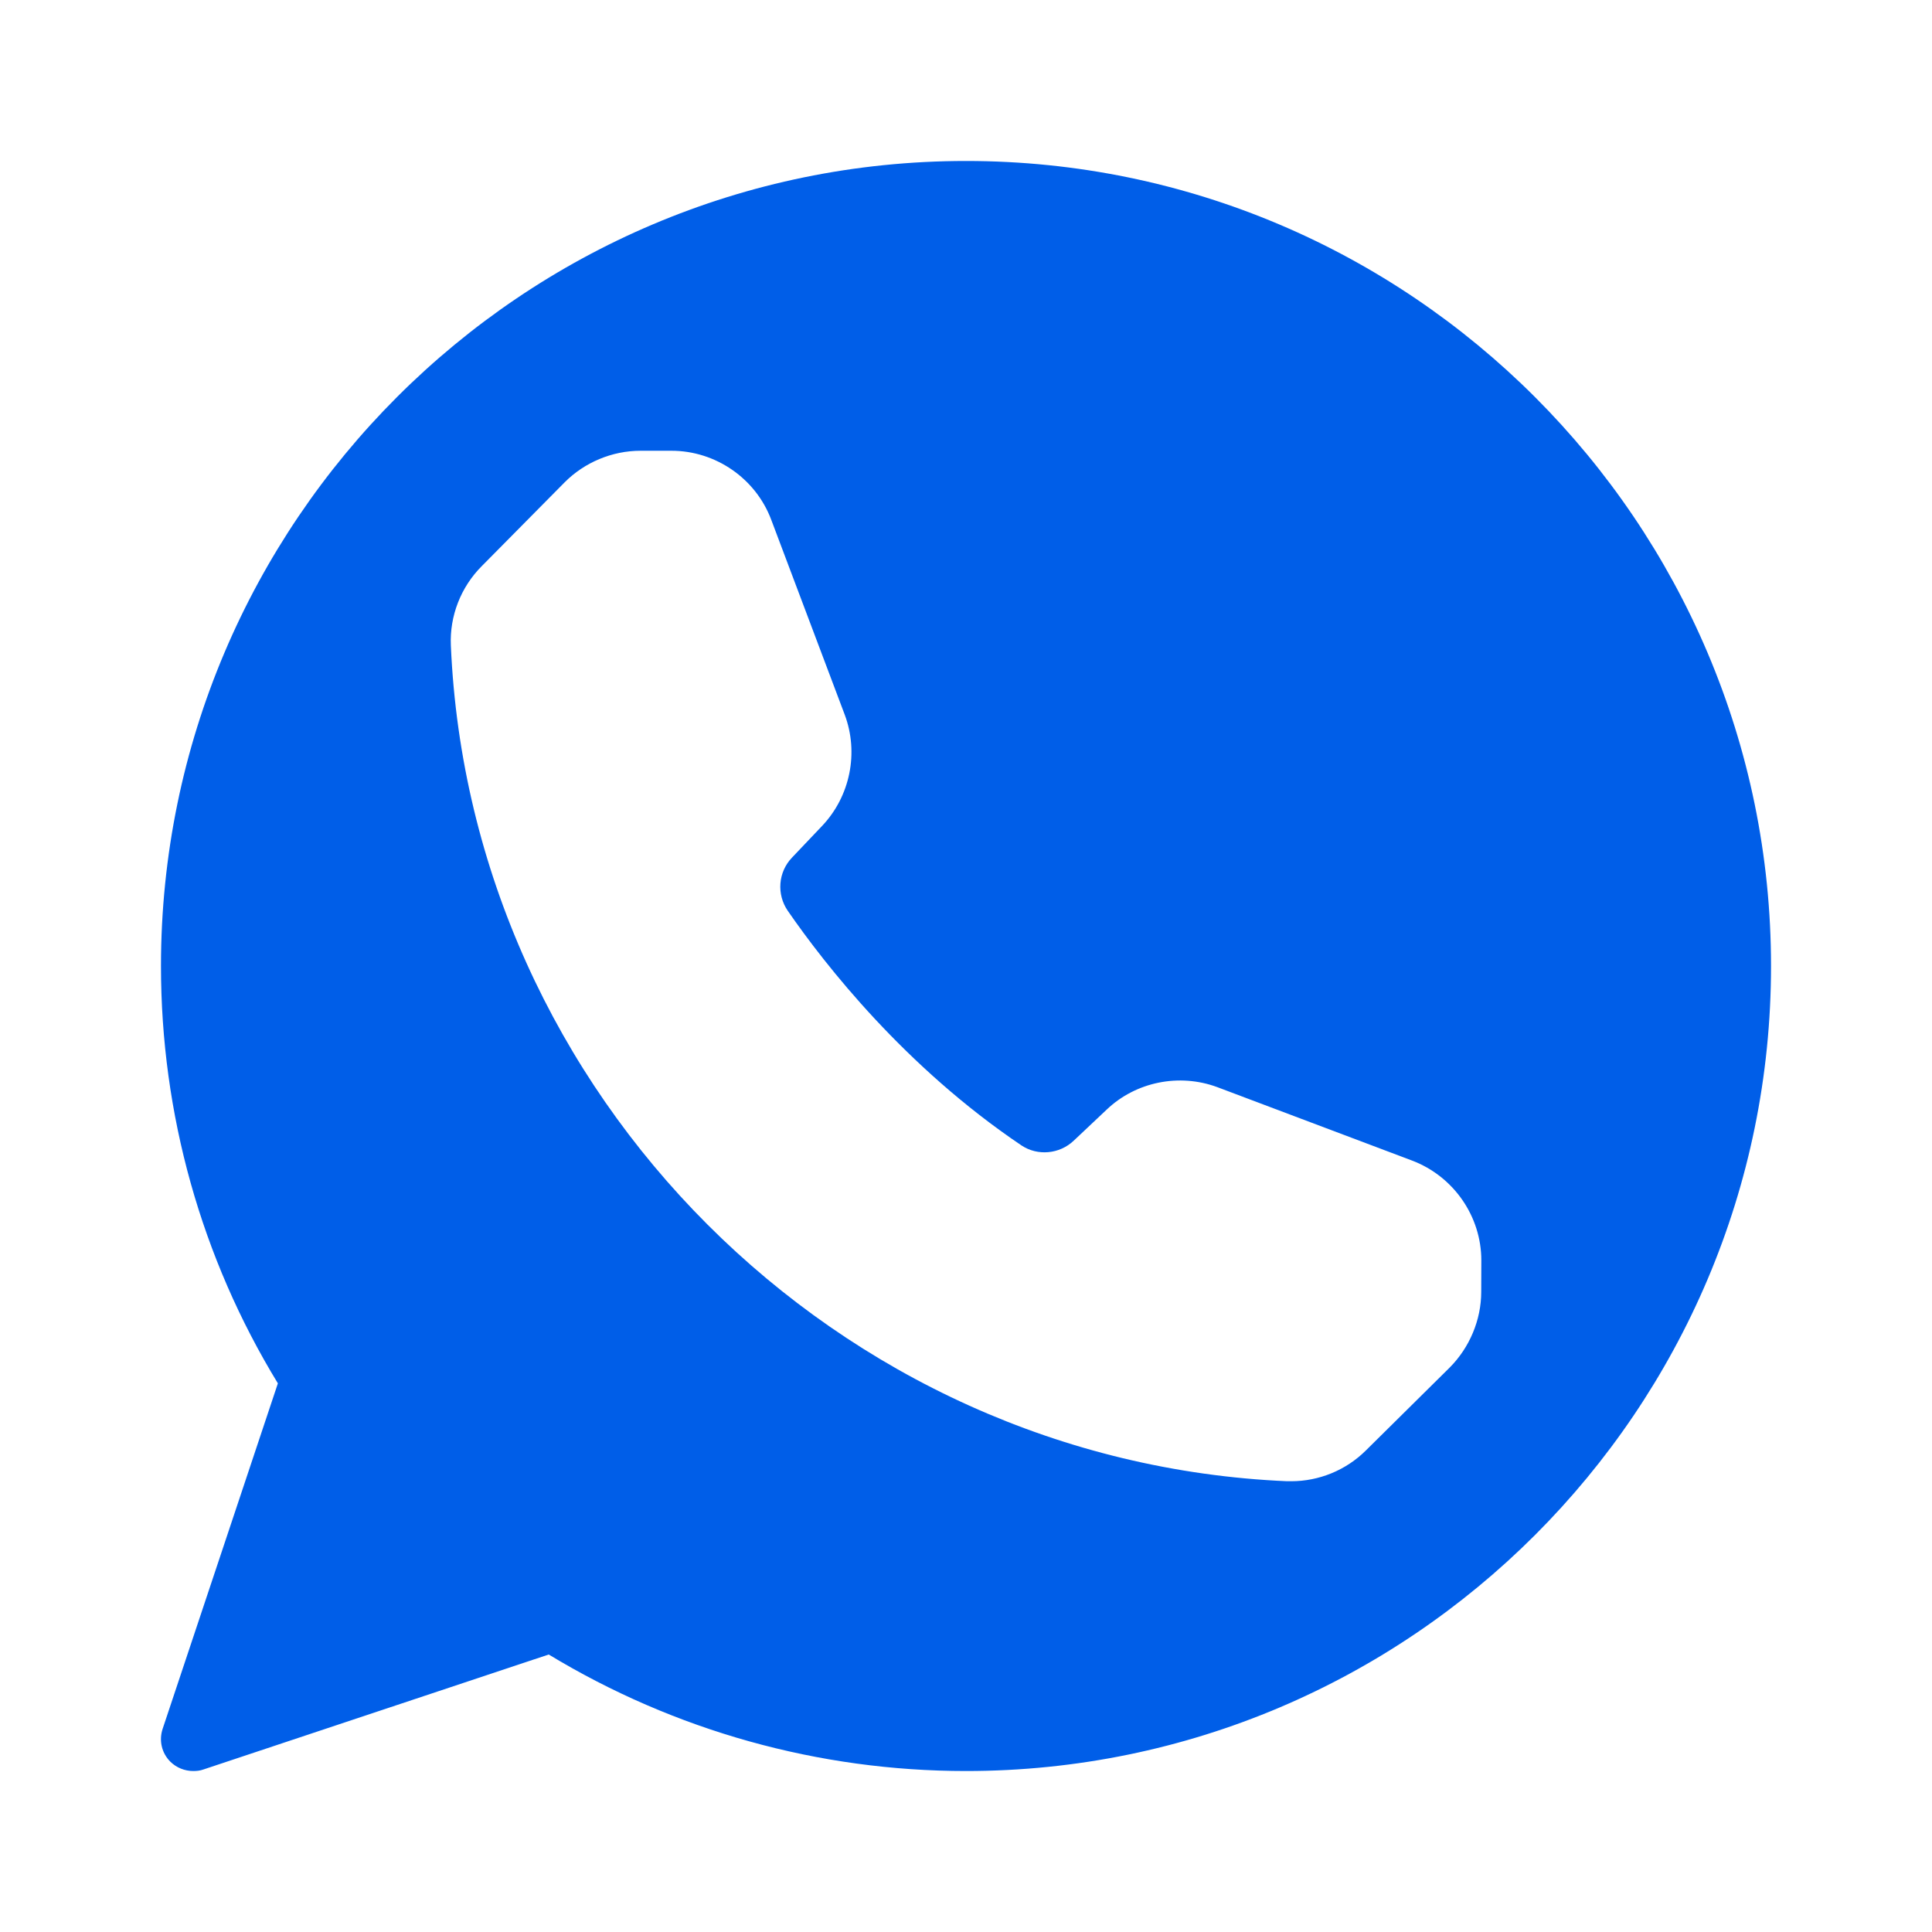
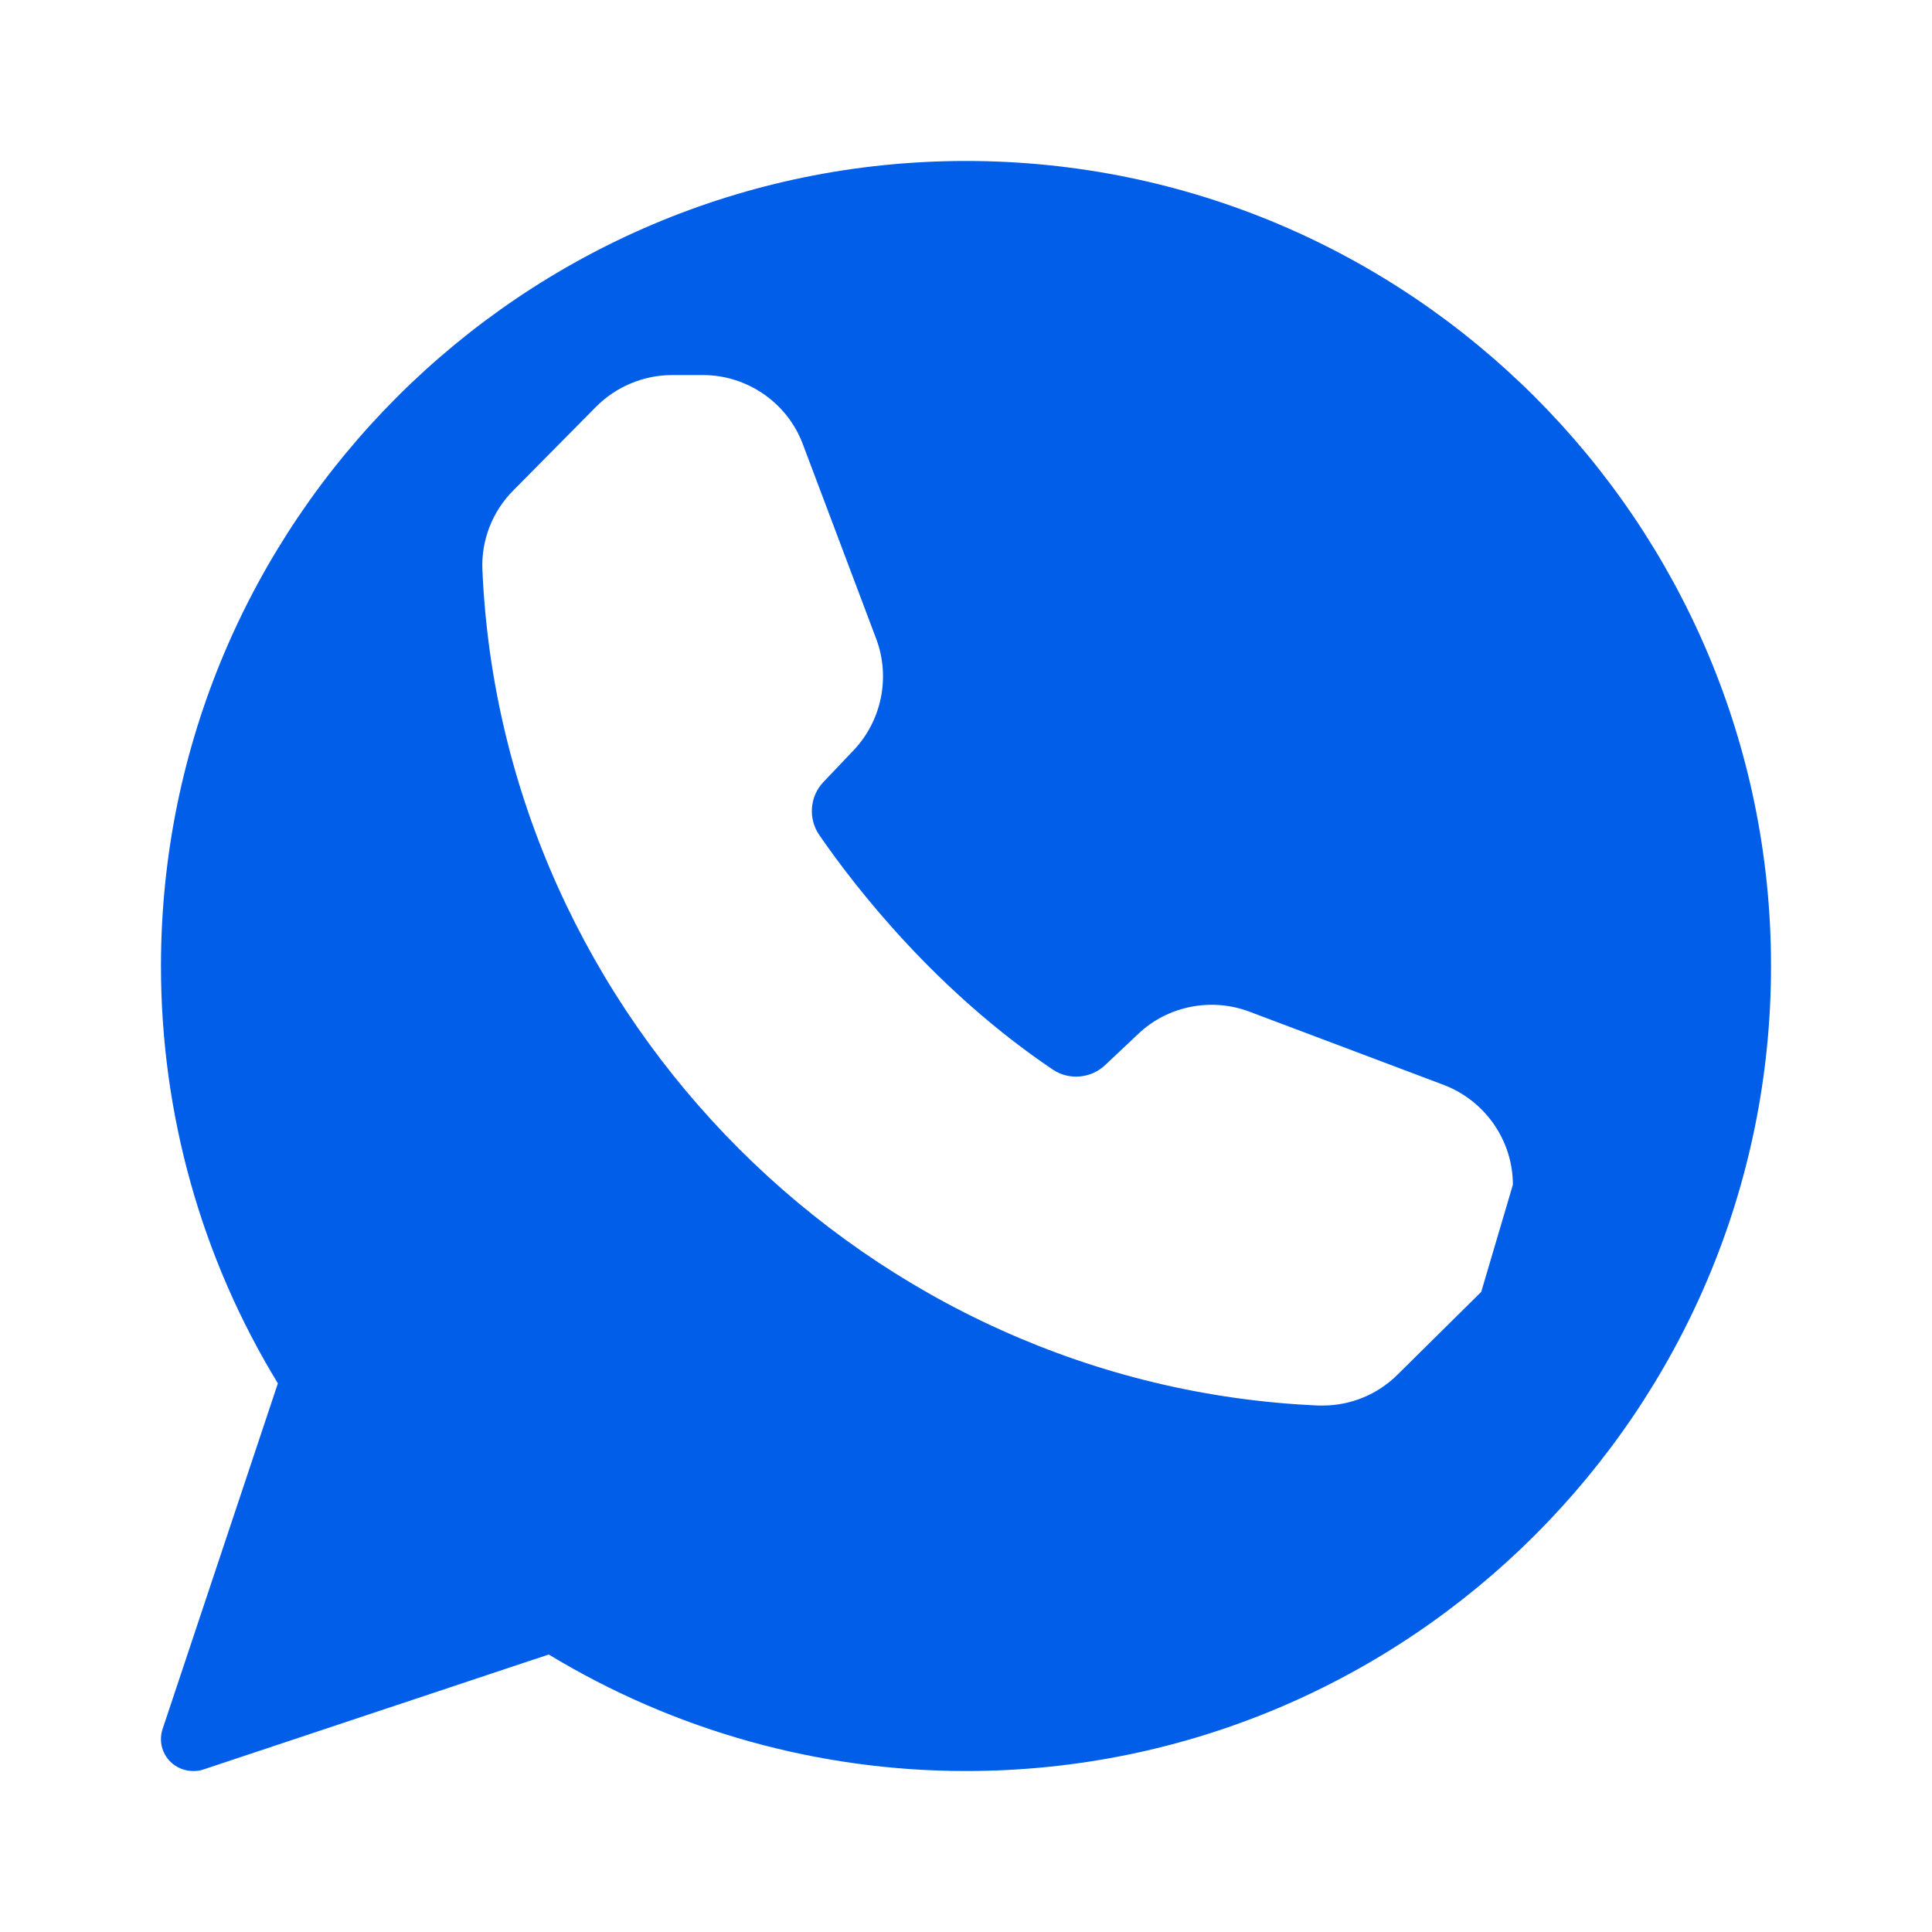
<svg xmlns="http://www.w3.org/2000/svg" version="1.1" viewBox="0 0 100 100">
-   <path fill="#005ee8" d="m50 8.332c-22.984 0-41.668 18.699-41.668 41.668 0 7.648 2.082 15.102 6.051 21.602l-5.965 17.883c-0.199 0.602-0.051 1.25 0.398 1.699 0.32 0.316 0.754 0.484 1.184 0.484 0.184 0 0.352-0.016 0.535-0.082l17.867-5.949c6.516 3.945 13.965 6.031 21.598 6.031 22.984 0 41.668-18.684 41.668-41.668 0-22.965-18.684-41.668-41.668-41.668zm26.668 58.535c0 1.449-0.602 2.883-1.633 3.918l-4.332 4.285c-1.035 1.031-2.434 1.598-3.867 1.598h-0.215c-23.285-1-42.285-20-43.285-43.266-0.066-1.516 0.516-3.016 1.602-4.102l4.285-4.332c1.027-1.035 2.461-1.637 3.93-1.637h1.602c2.285 0 4.367 1.434 5.168 3.582l3.801 10.082c0.734 1.965 0.285 4.215-1.168 5.75l-1.566 1.648c-0.715 0.75-0.801 1.898-0.215 2.75 1.934 2.801 6.066 8.082 12.102 12.148 0.832 0.551 1.965 0.449 2.699-0.25l1.699-1.602c1.516-1.449 3.766-1.898 5.734-1.168l10.082 3.801c2.148 0.816 3.582 2.883 3.582 5.168z" />
+   <path fill="#005ee8" d="m50 8.332c-22.984 0-41.668 18.699-41.668 41.668 0 7.648 2.082 15.102 6.051 21.602l-5.965 17.883c-0.199 0.602-0.051 1.25 0.398 1.699 0.32 0.316 0.754 0.484 1.184 0.484 0.184 0 0.352-0.016 0.535-0.082l17.867-5.949c6.516 3.945 13.965 6.031 21.598 6.031 22.984 0 41.668-18.684 41.668-41.668 0-22.965-18.684-41.668-41.668-41.668zm26.668 58.535l-4.332 4.285c-1.035 1.031-2.434 1.598-3.867 1.598h-0.215c-23.285-1-42.285-20-43.285-43.266-0.066-1.516 0.516-3.016 1.602-4.102l4.285-4.332c1.027-1.035 2.461-1.637 3.93-1.637h1.602c2.285 0 4.367 1.434 5.168 3.582l3.801 10.082c0.734 1.965 0.285 4.215-1.168 5.75l-1.566 1.648c-0.715 0.75-0.801 1.898-0.215 2.75 1.934 2.801 6.066 8.082 12.102 12.148 0.832 0.551 1.965 0.449 2.699-0.25l1.699-1.602c1.516-1.449 3.766-1.898 5.734-1.168l10.082 3.801c2.148 0.816 3.582 2.883 3.582 5.168z" />
</svg>